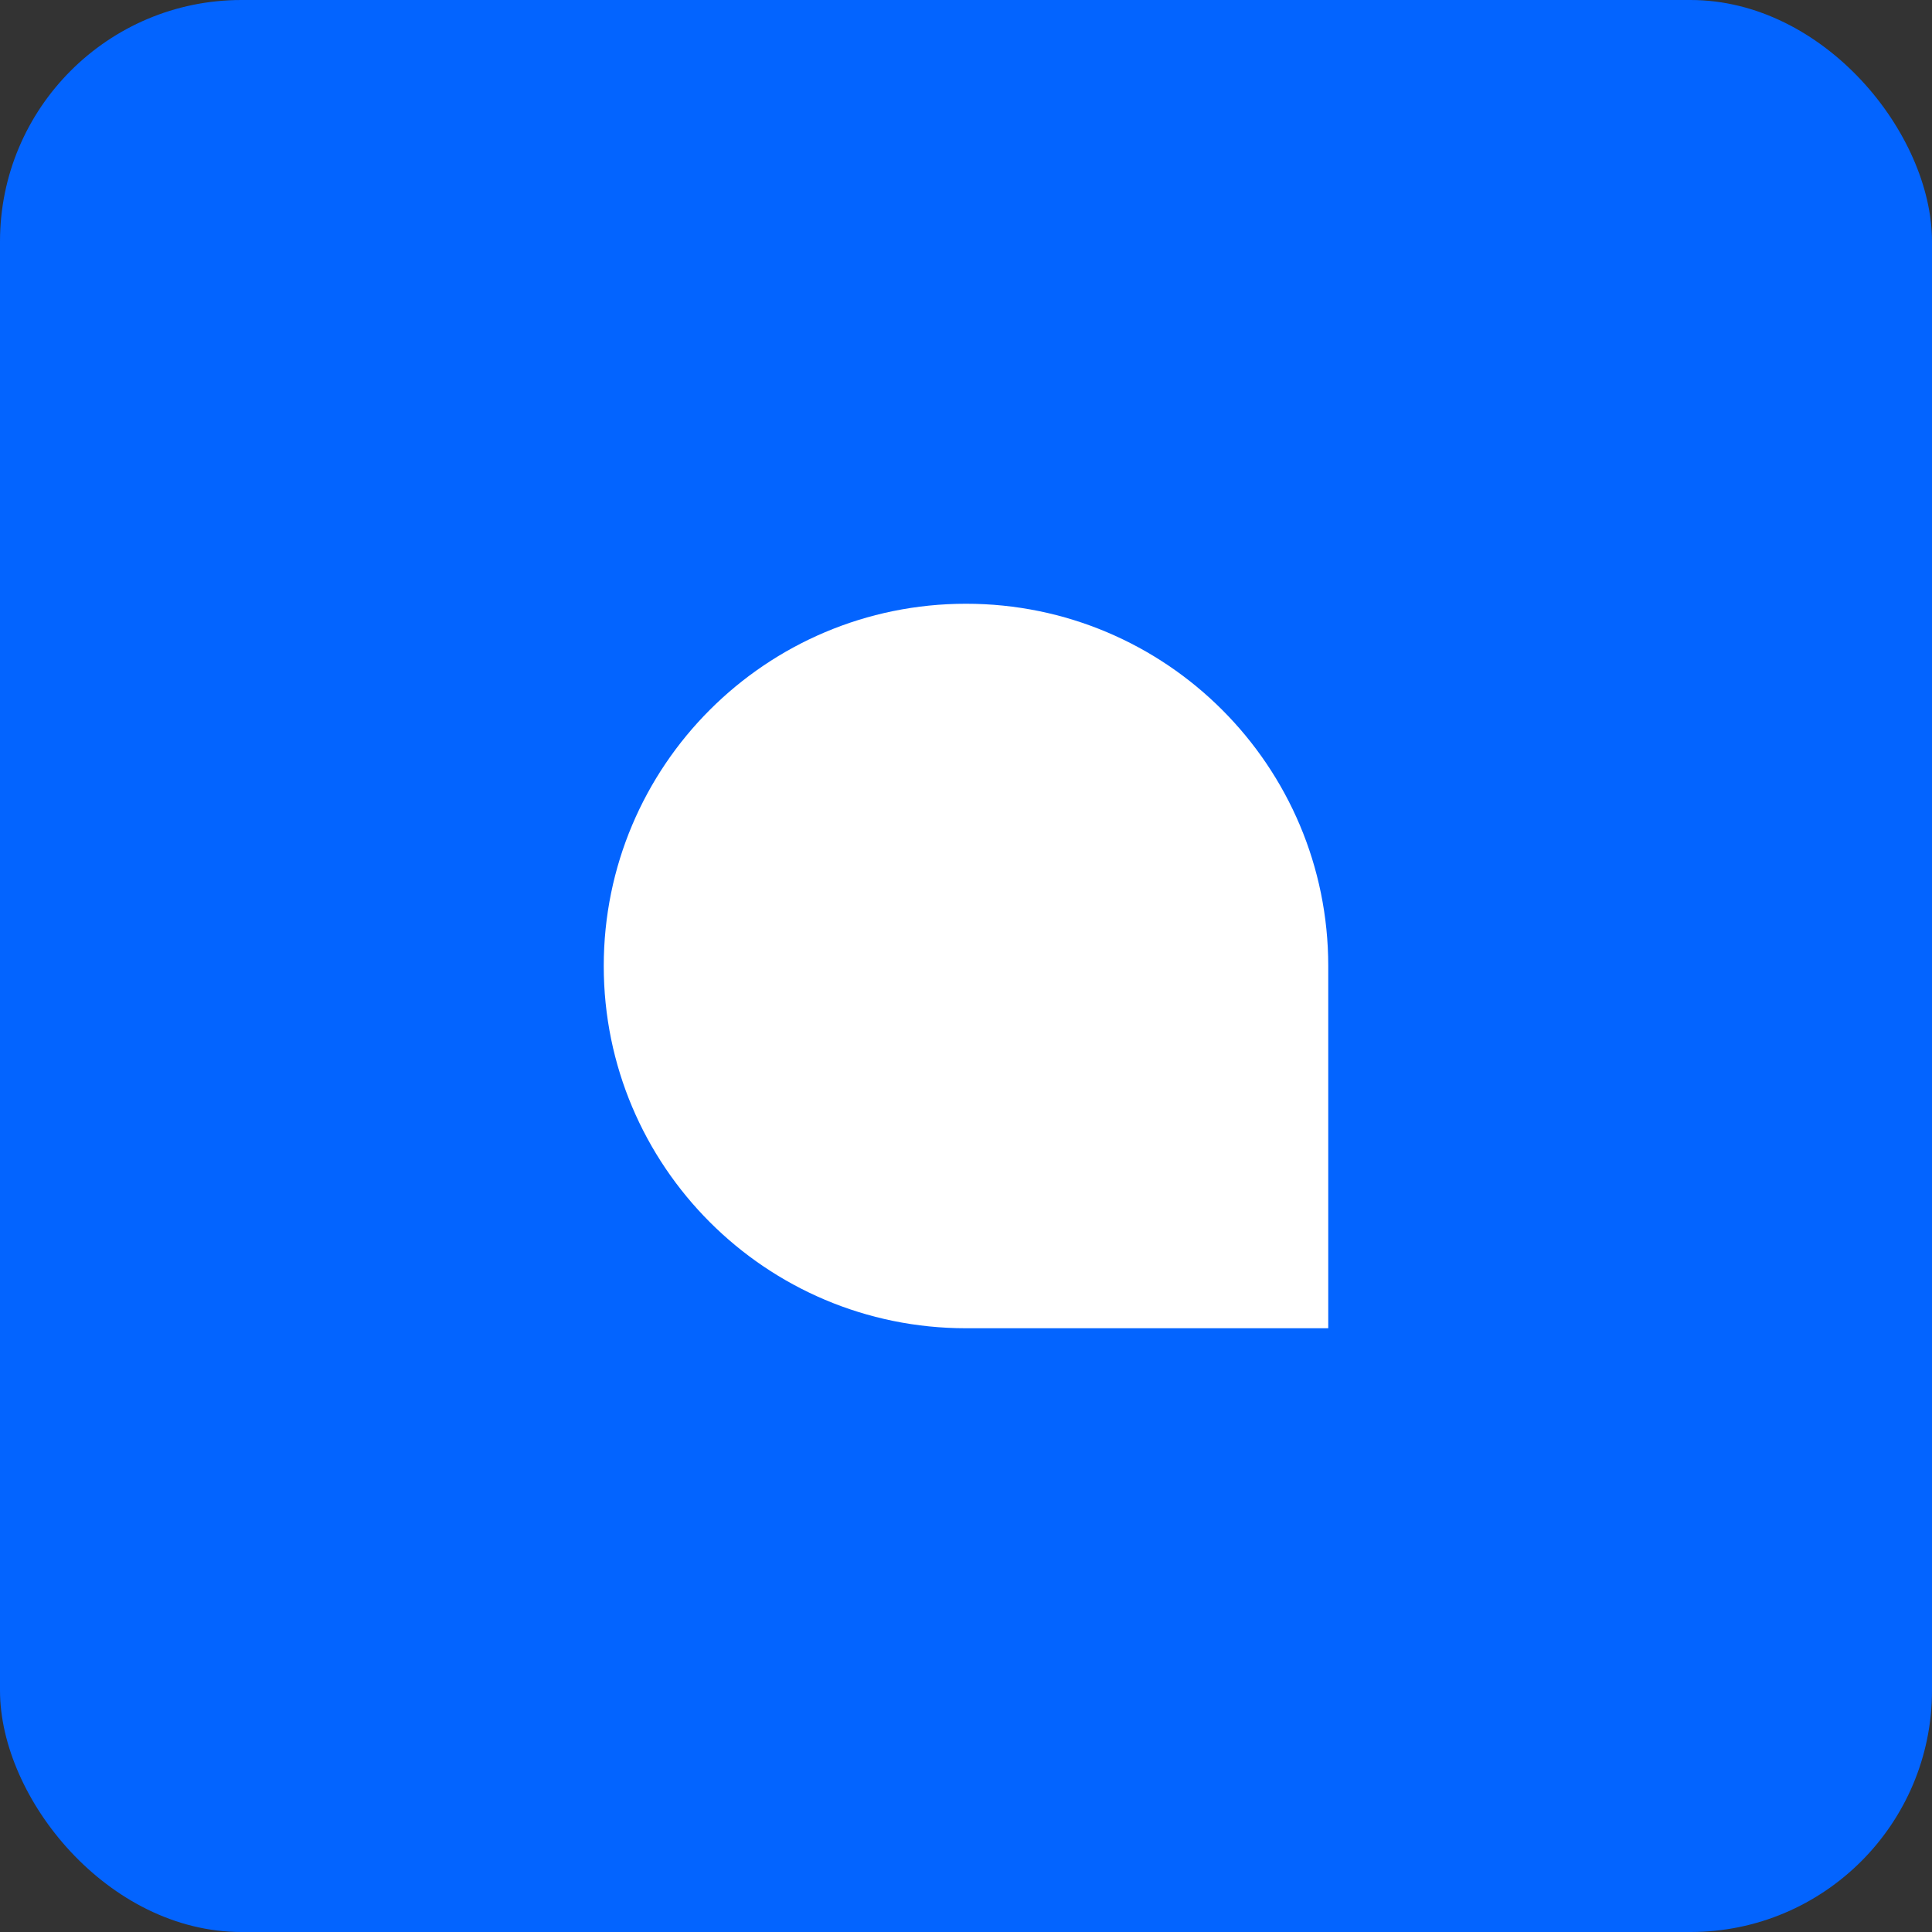
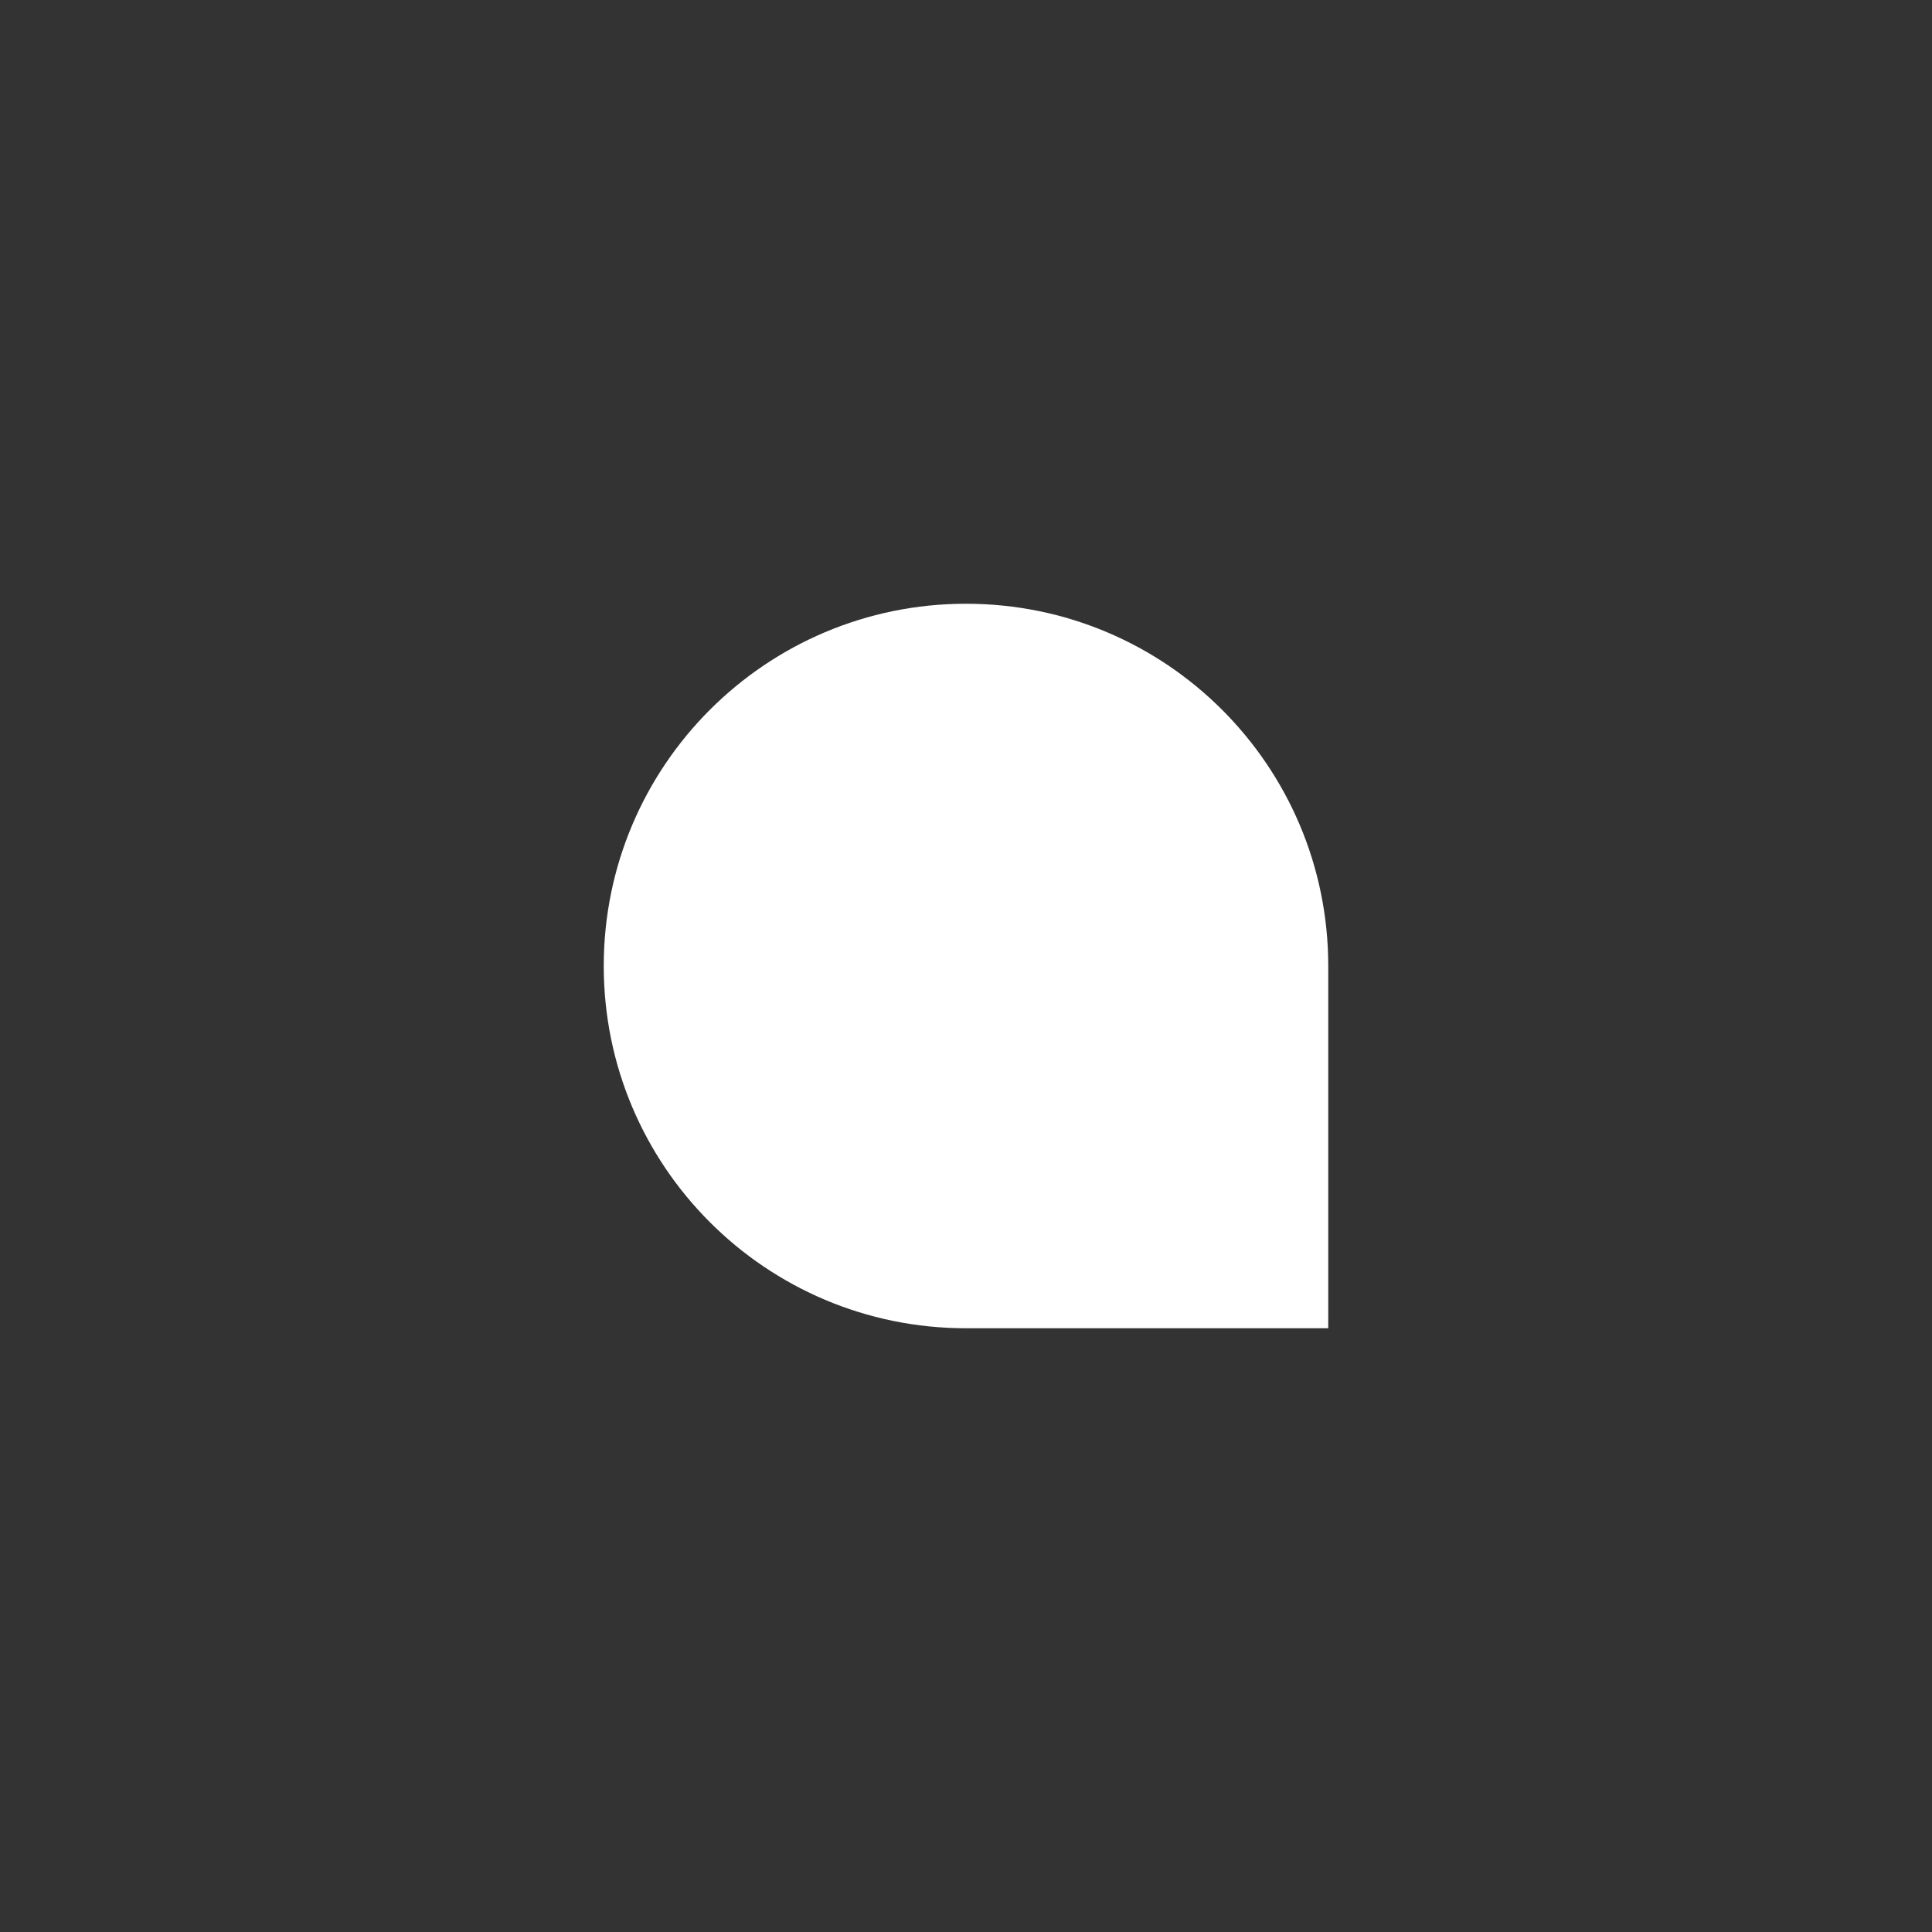
<svg xmlns="http://www.w3.org/2000/svg" width="32" height="32" viewBox="0 0 32 32" fill="none">
  <rect x="0" y="0" width="32" height="32" fill="#333333" stroke="none" />
-   <rect width="32" height="32" rx="4" fill="#0364FF" />
  <path d="M16 10C12.686 10 10 12.686 10 16C10 19.314 12.686 22 16 22H22V16C22 12.686 19.314 10 16 10Z" fill="white" />
</svg>